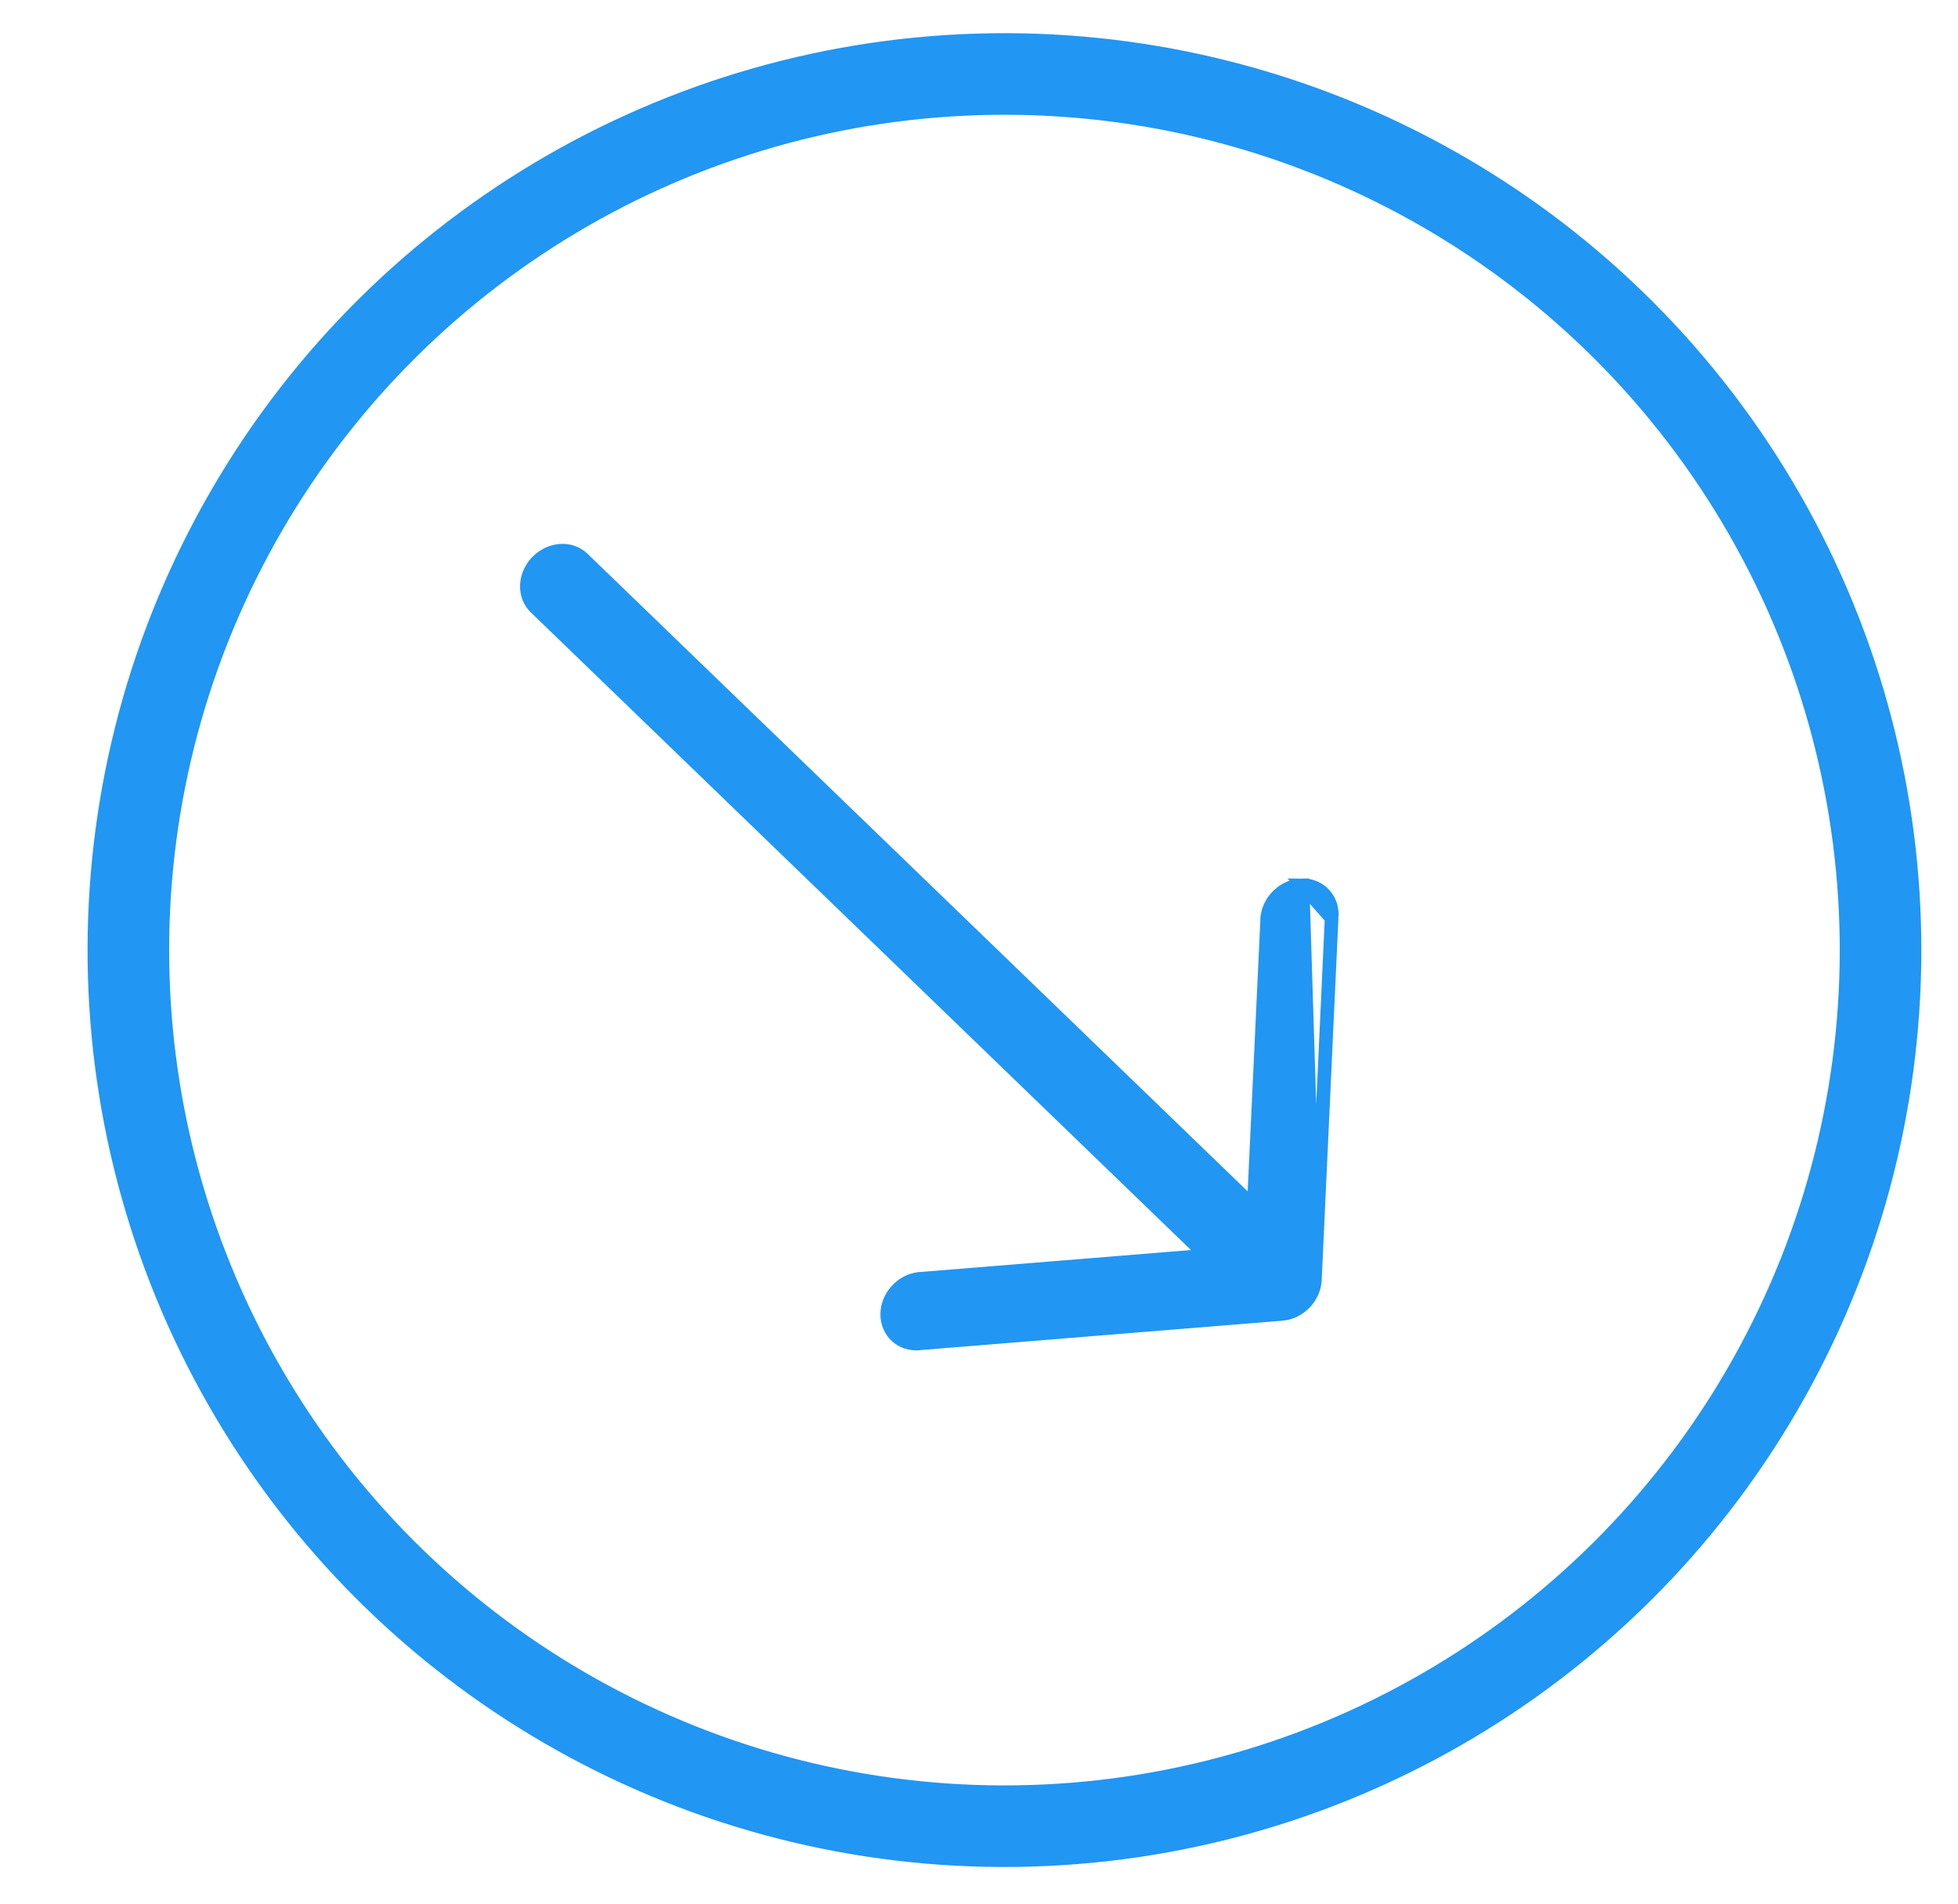
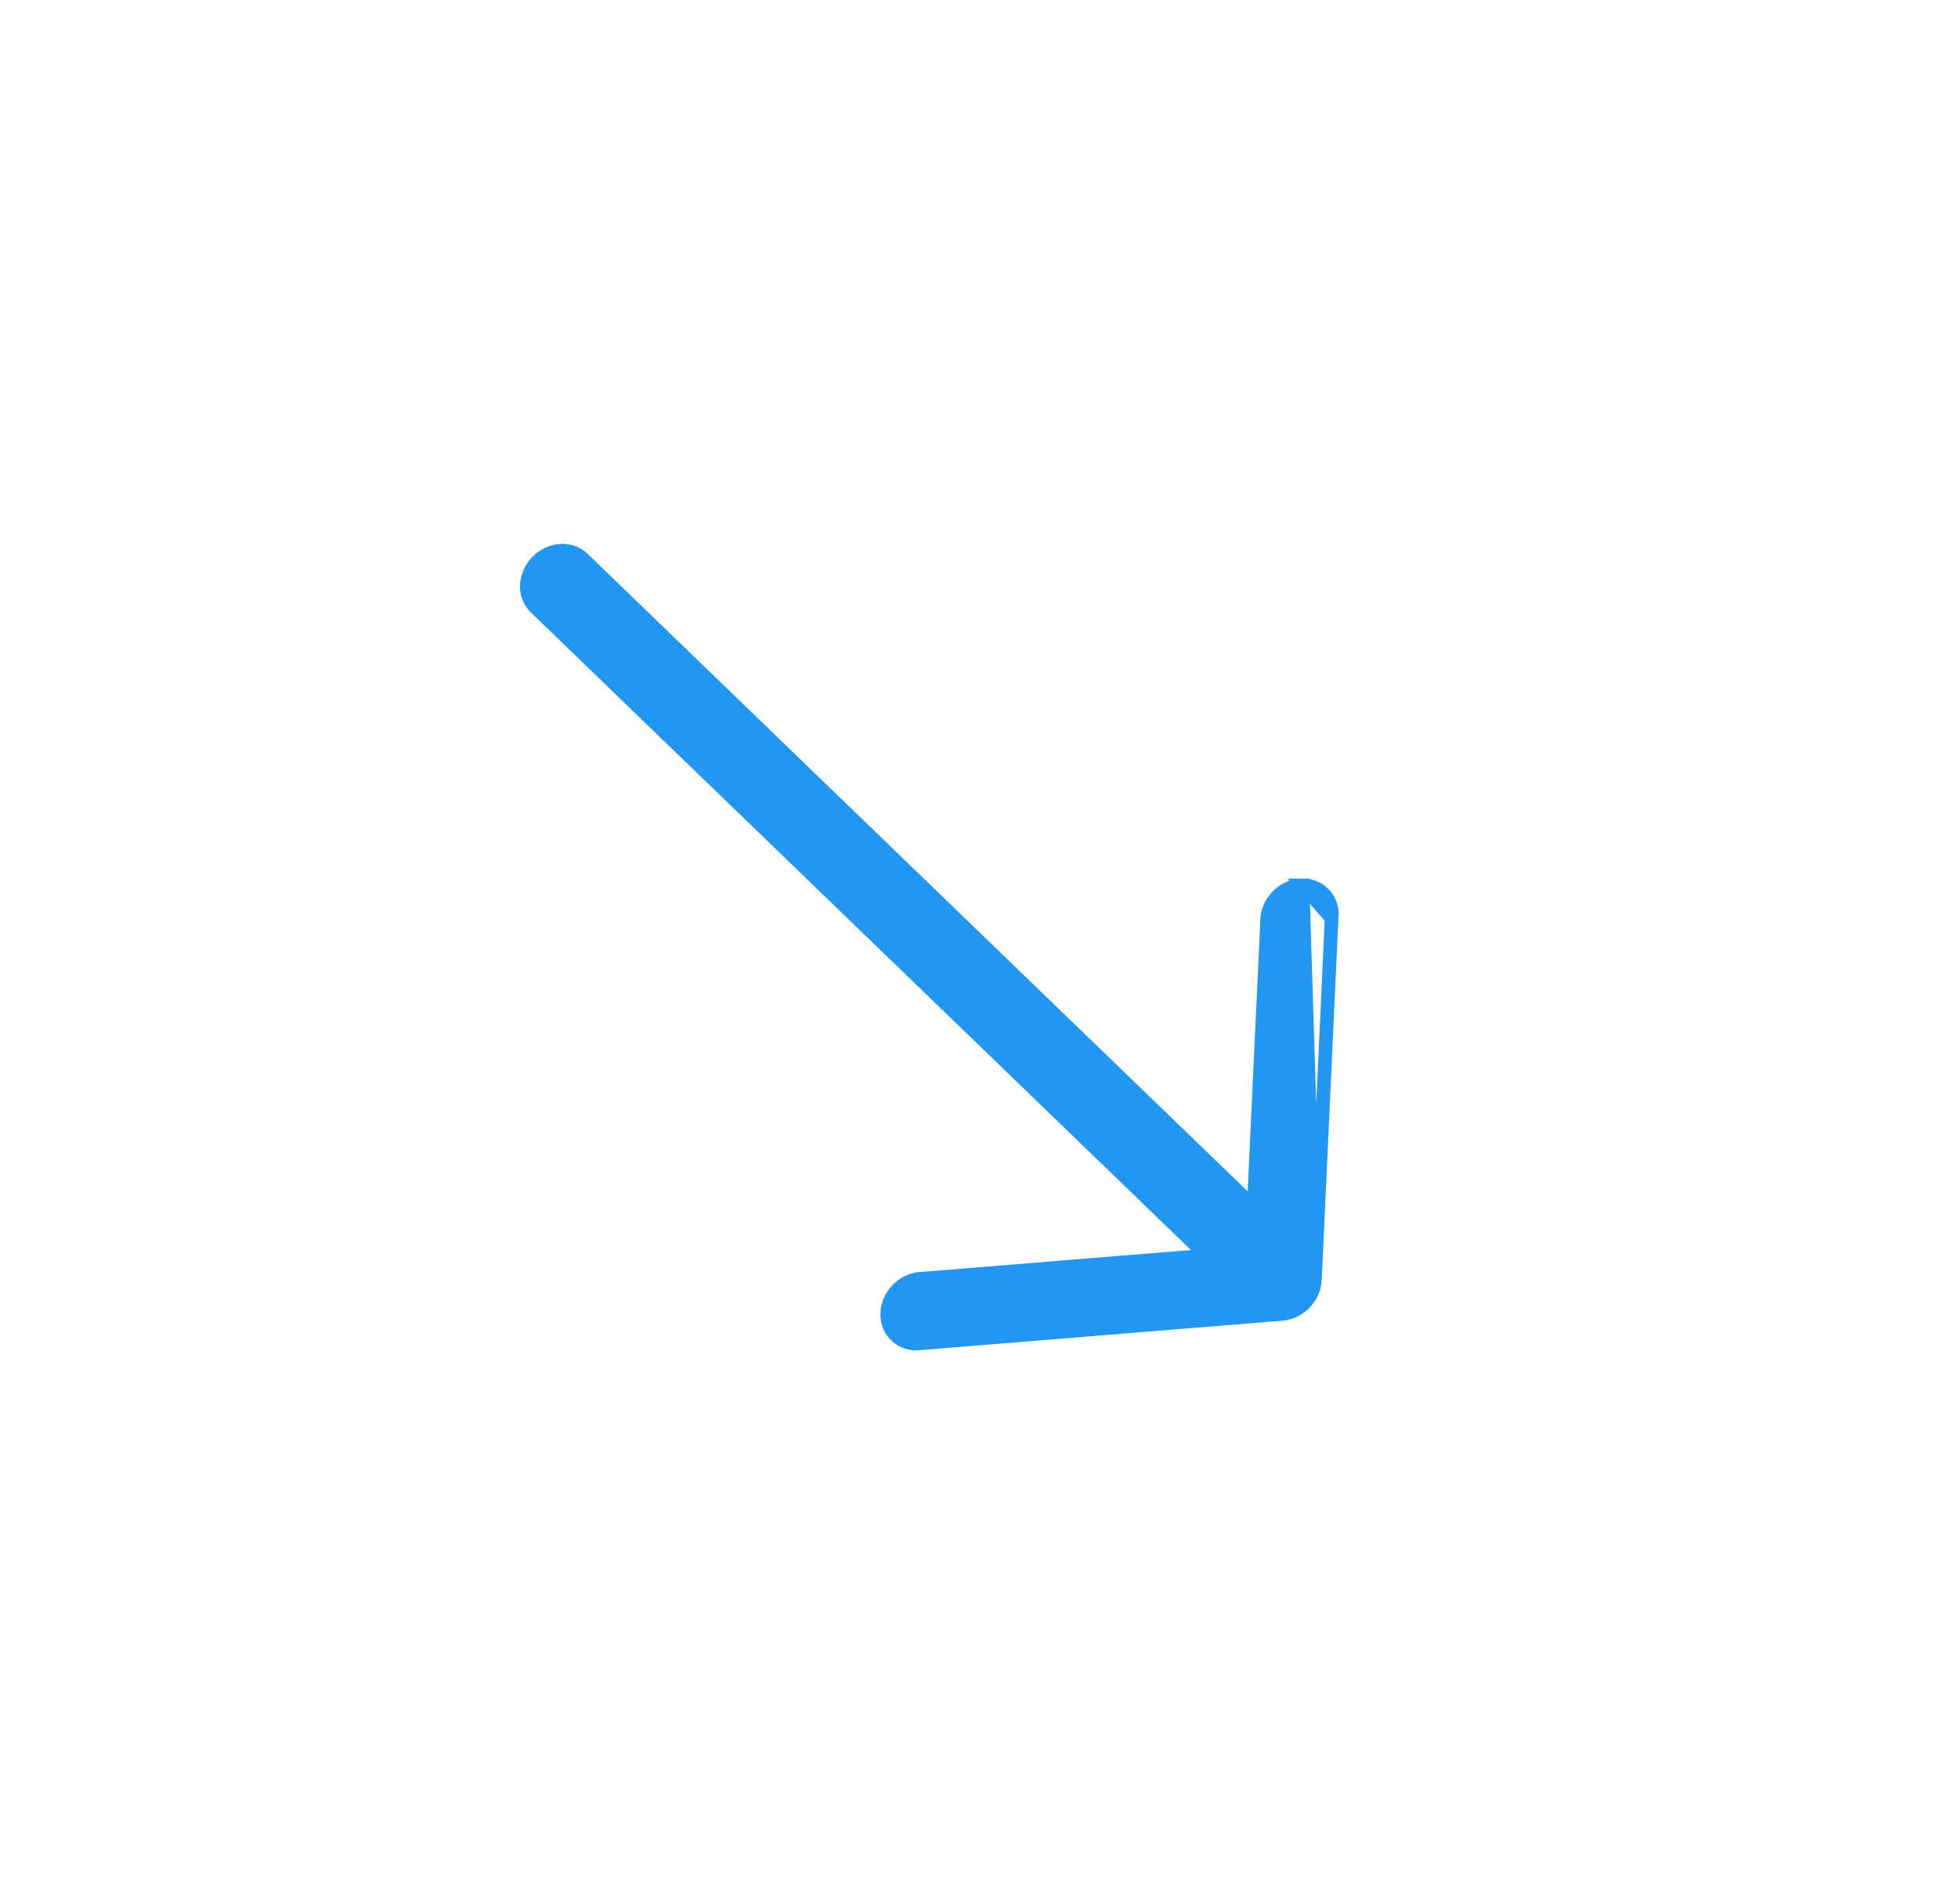
<svg xmlns="http://www.w3.org/2000/svg" width="36" height="35" viewBox="0 0 36 35" fill="none">
-   <circle cx="18.468" cy="17.468" r="16.108" transform="rotate(88.261 18.468 17.468)" stroke="#2196F3" stroke-width="1.5" />
  <path d="M24.176 23.532L24.176 23.532C24.16 23.853 23.892 24.131 23.572 24.157L23.572 24.157L16.936 24.696C16.908 24.7 16.879 24.703 16.85 24.703L16.85 24.703C16.514 24.704 16.276 24.425 16.317 24.092C16.356 23.773 16.639 23.512 16.96 23.509L22.183 23.085L9.848 11.171C9.613 10.945 9.646 10.566 9.875 10.329C10.104 10.092 10.481 10.045 10.716 10.272L23.052 22.186L23.297 16.946C23.296 16.917 23.298 16.889 23.301 16.86L23.301 16.86C23.341 16.538 23.627 16.277 23.949 16.276L24.176 23.532ZM24.176 23.532L24.483 16.882M24.176 23.532L24.483 16.882M24.483 16.882C24.521 16.551 24.283 16.275 23.949 16.276L24.483 16.882Z" fill="#2196F3" stroke="#2196F3" stroke-width="0.25" />
</svg>